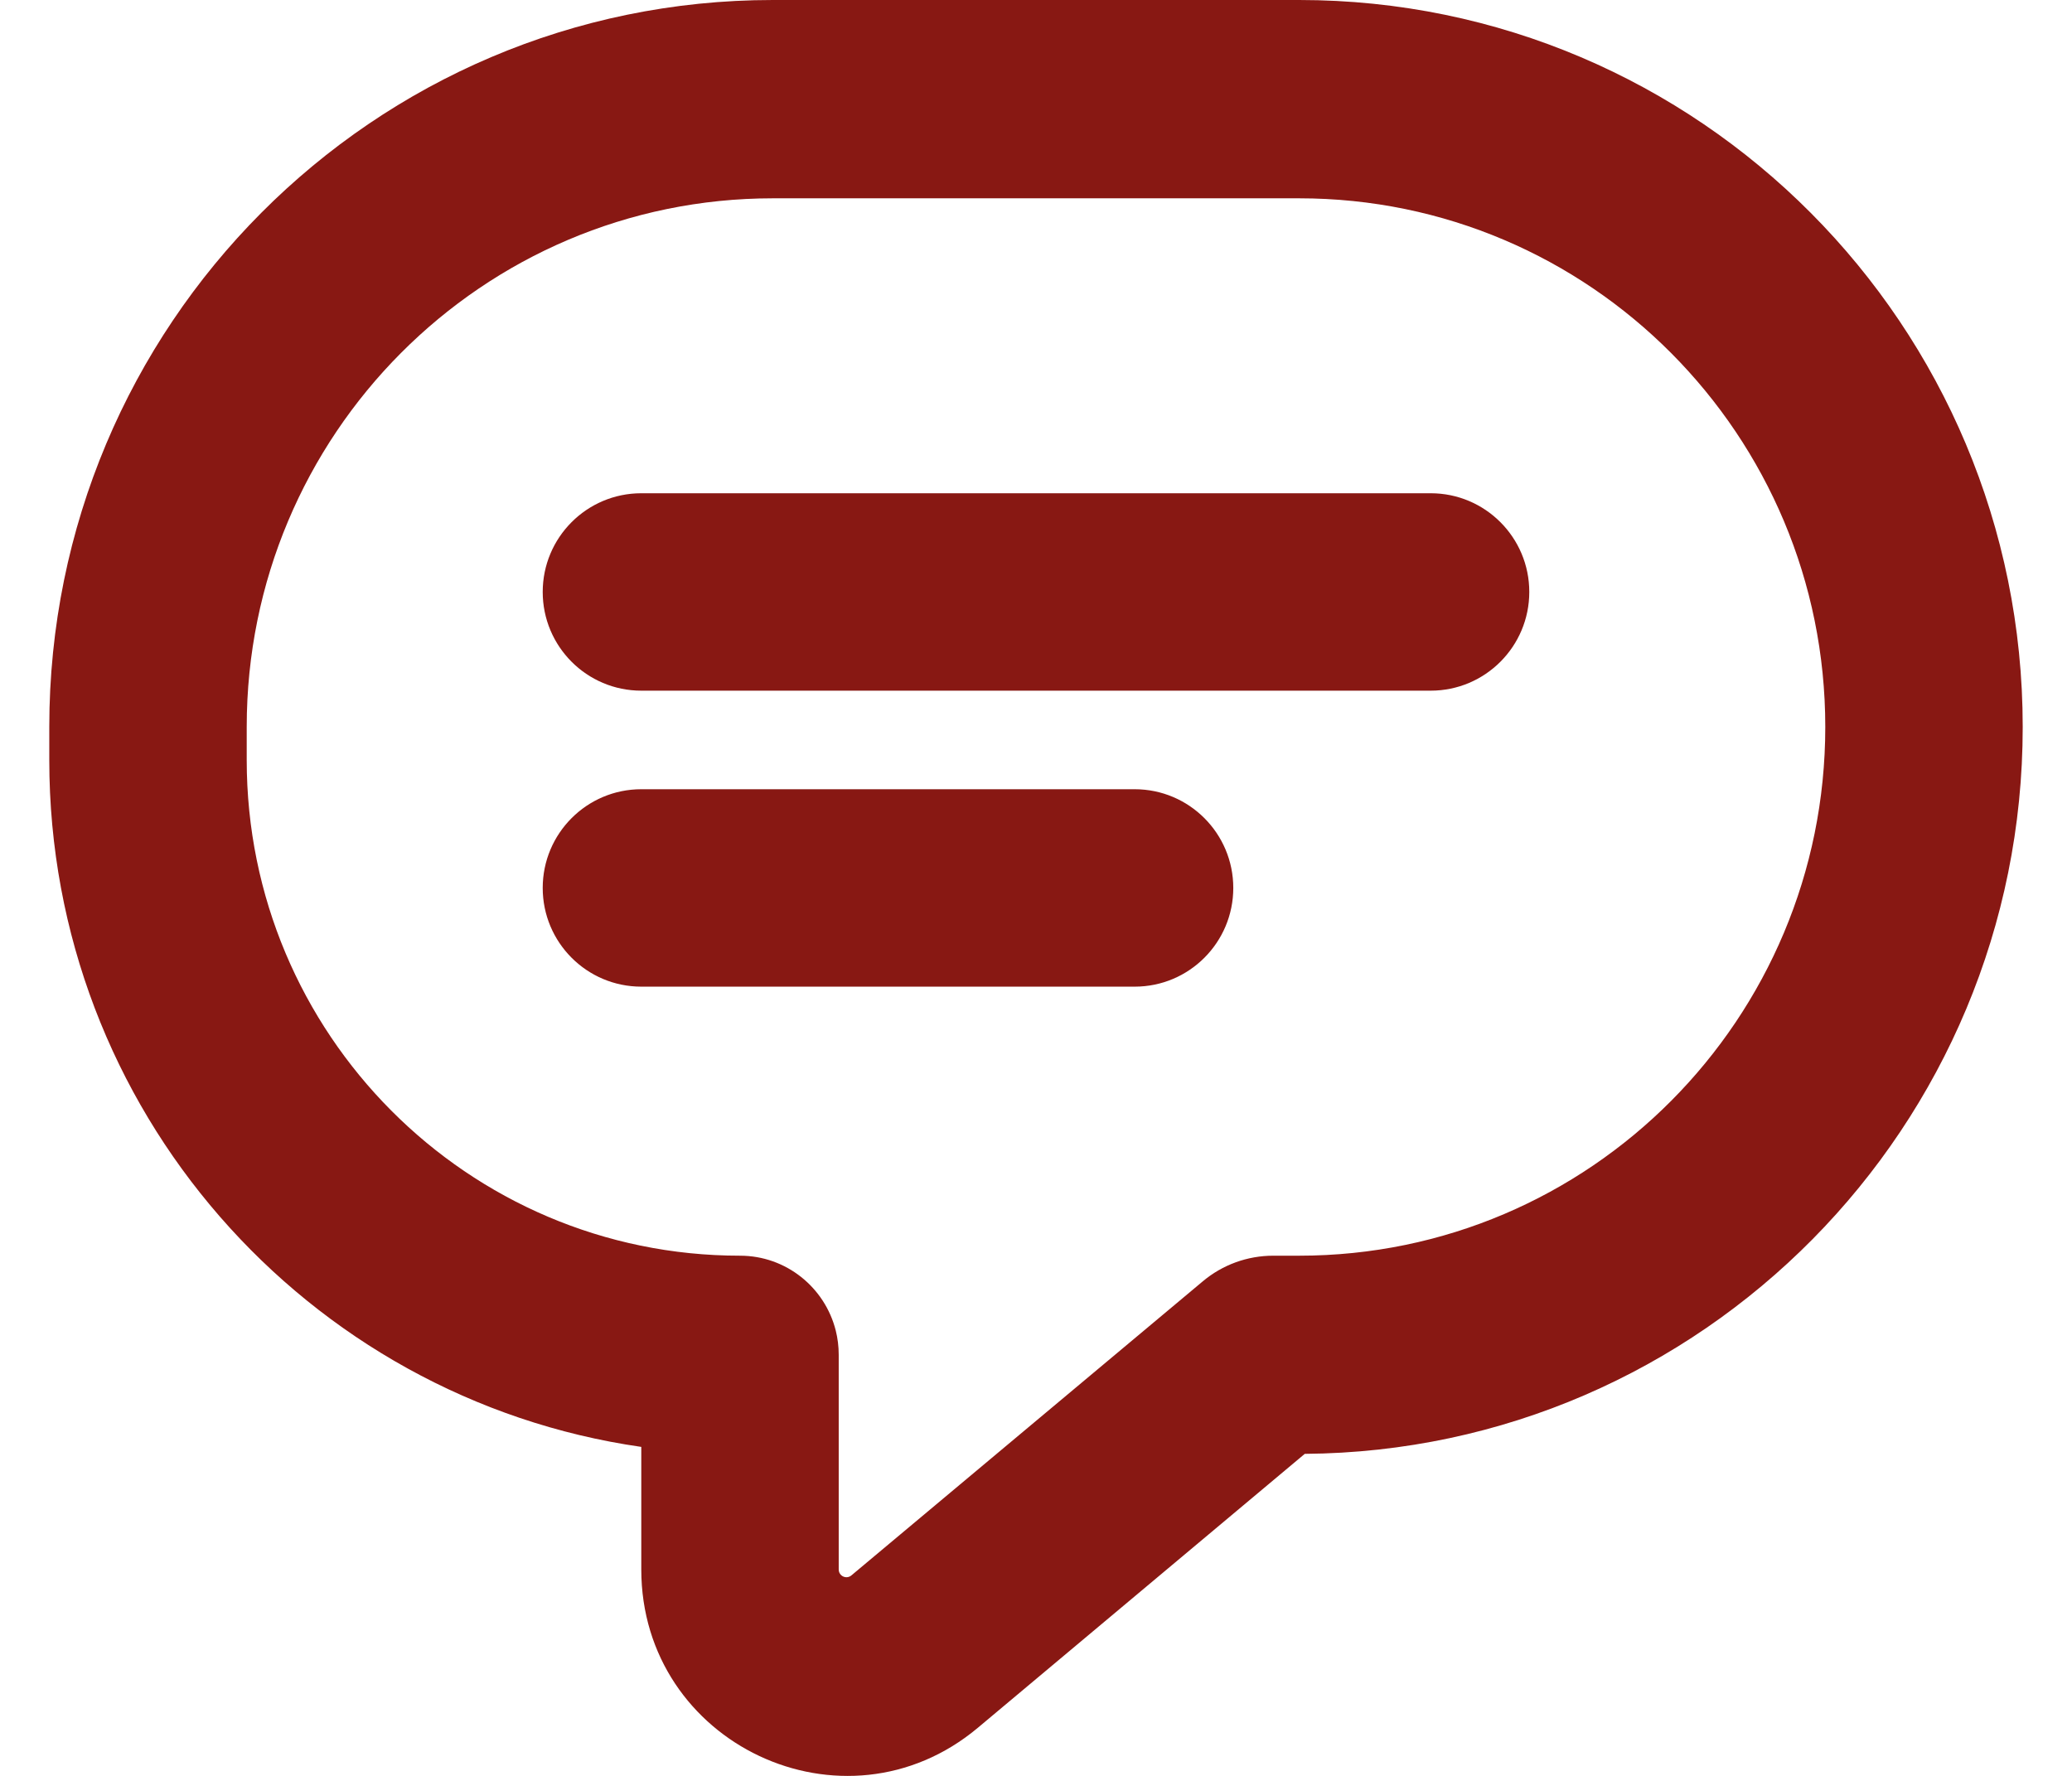
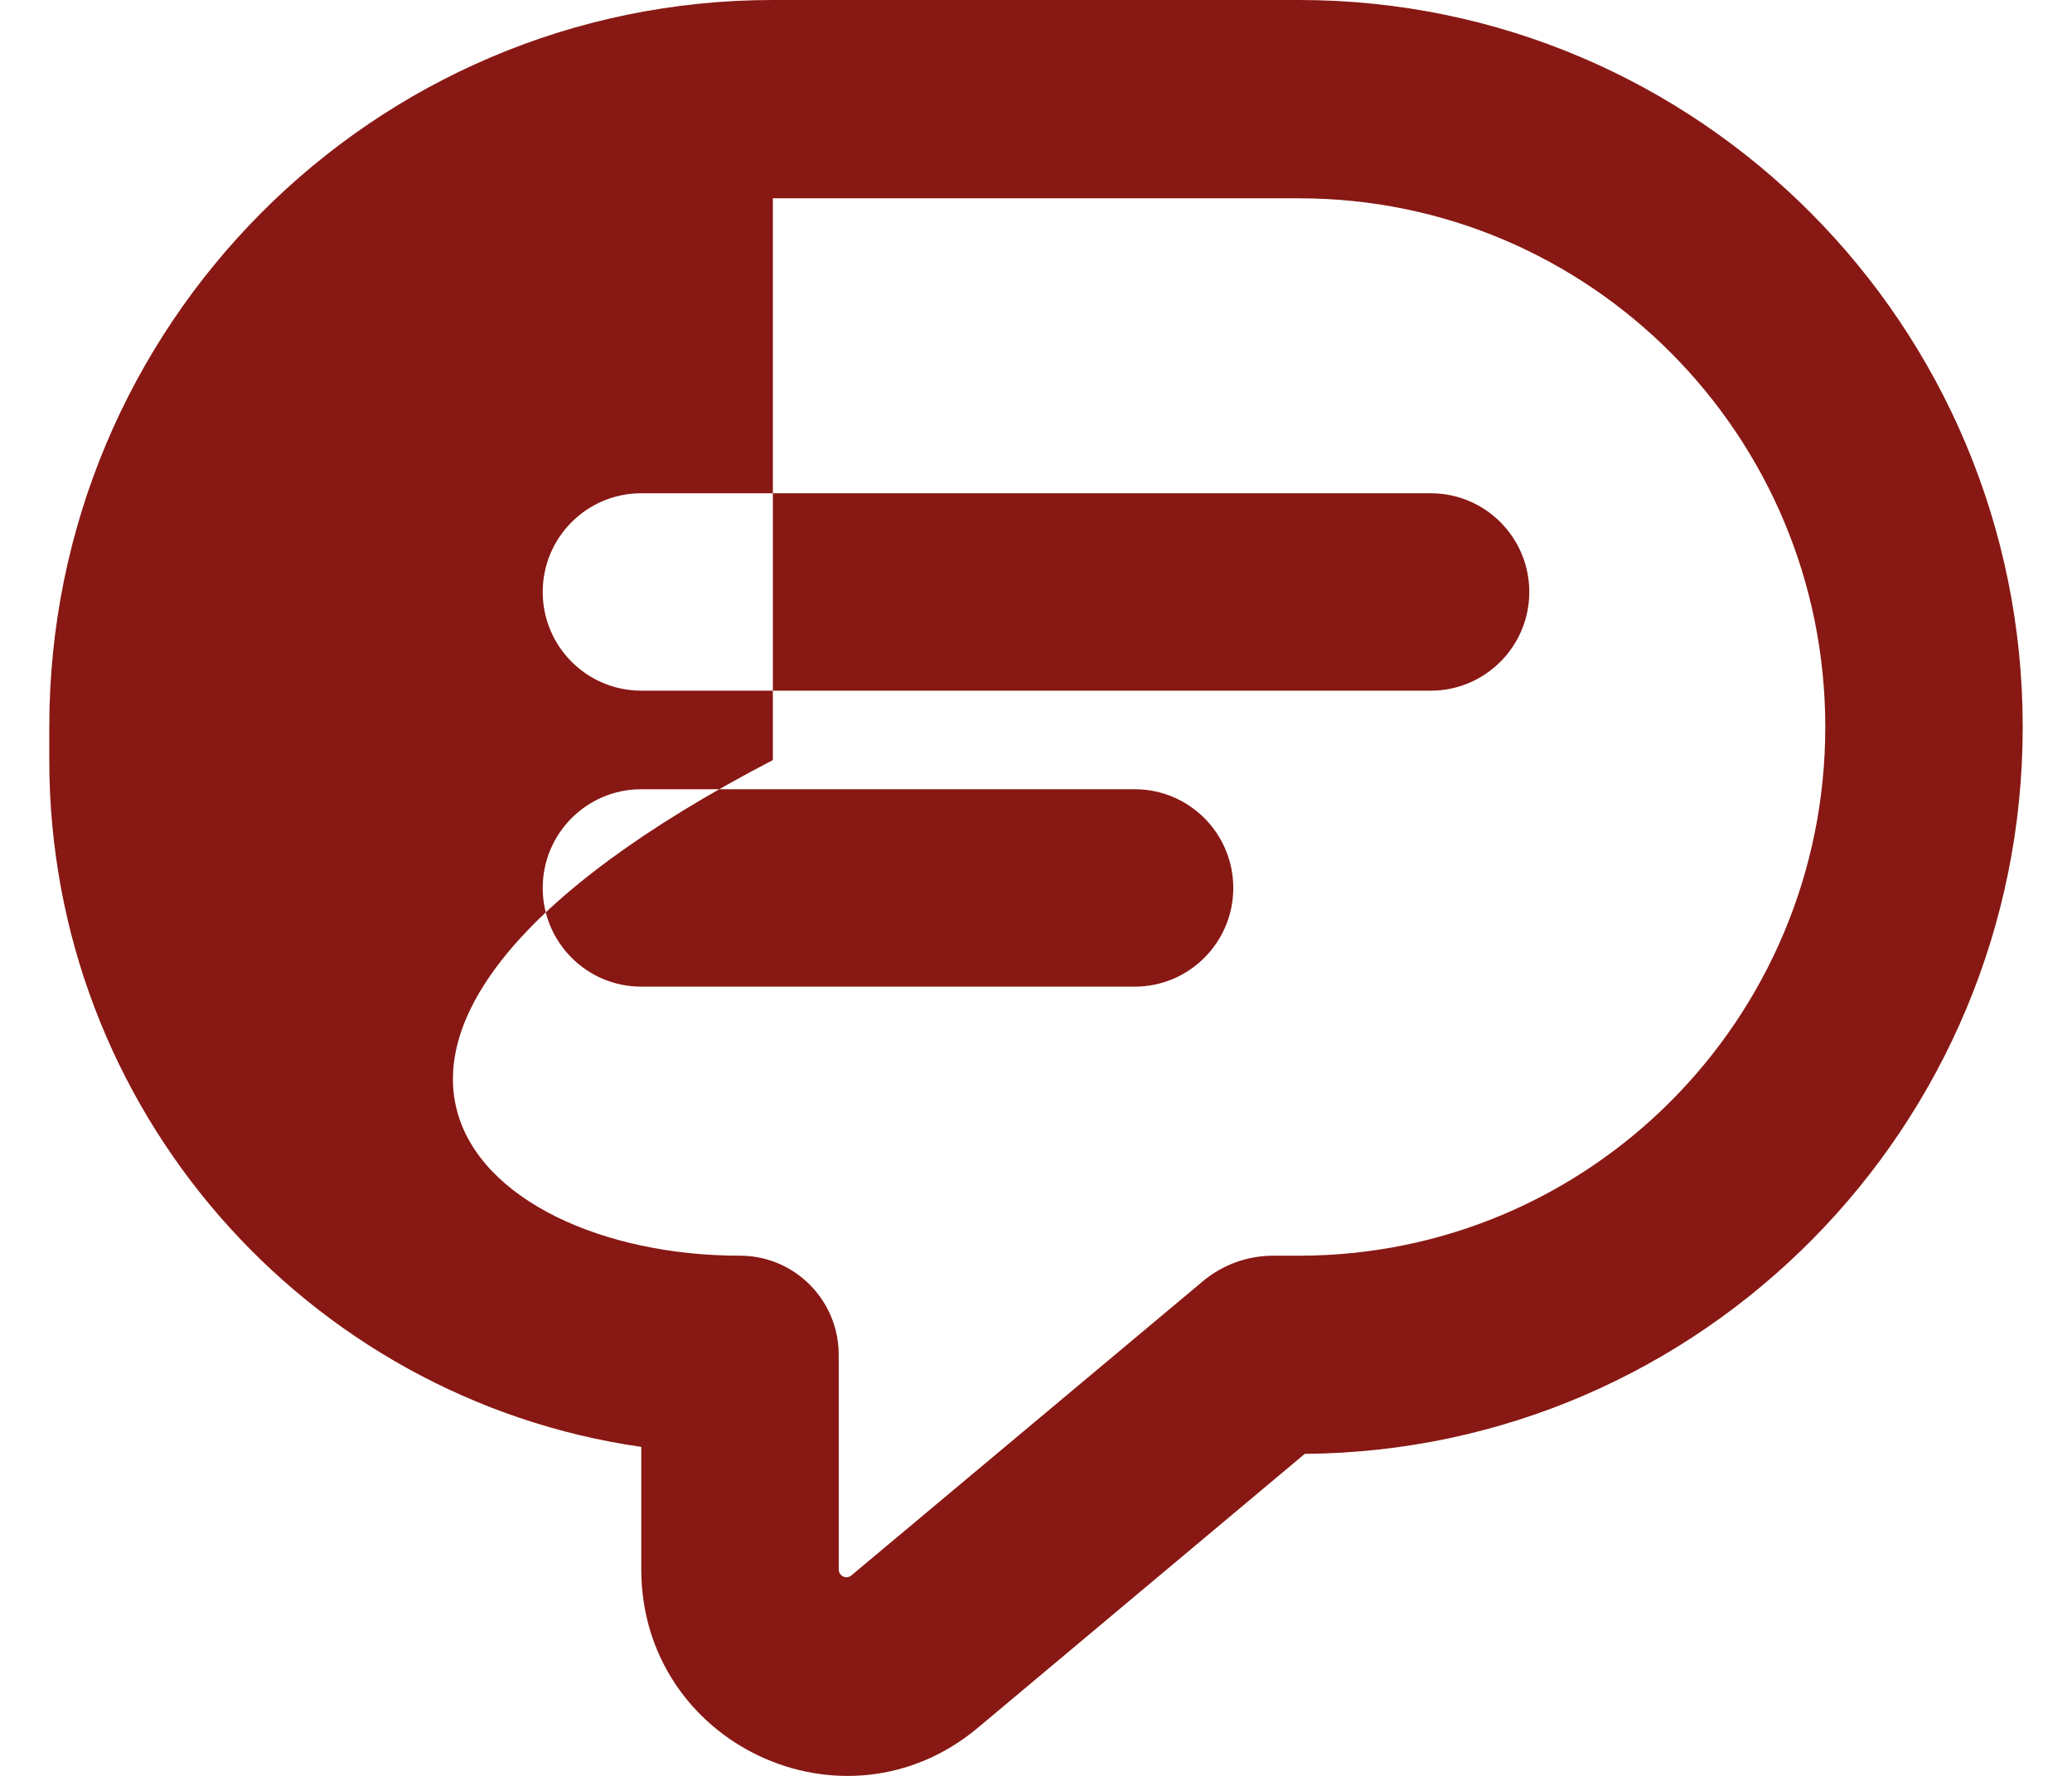
<svg xmlns="http://www.w3.org/2000/svg" width="14" height="12" viewBox="0 0 14 12" fill="none">
-   <path fill-rule="evenodd" clip-rule="evenodd" d="M0.333 5.136V4.912C0.333 2.199 2.522 0 5.222 0H8.778C11.478 0 13.667 2.199 13.667 4.912C13.667 7.612 11.499 9.804 8.816 9.824L6.607 11.675C5.704 12.431 4.333 11.785 4.333 10.605V9.777C2.072 9.452 0.333 7.498 0.333 5.136ZM5.753 10.645L8.126 8.659C8.26 8.546 8.429 8.485 8.603 8.485H8.778C10.742 8.485 12.333 6.885 12.333 4.912C12.333 2.939 10.742 1.34 8.778 1.34H5.222C3.259 1.34 1.667 2.939 1.667 4.912V5.136C1.667 6.985 3.159 8.485 5 8.485C5.312 8.485 5.574 8.7 5.647 8.991C5.66 9.043 5.667 9.098 5.667 9.155V10.605C5.667 10.65 5.719 10.674 5.753 10.645ZM3.667 4C3.667 3.632 3.965 3.333 4.333 3.333H9.667C10.035 3.333 10.333 3.632 10.333 4C10.333 4.368 10.035 4.667 9.667 4.667H4.333C3.965 4.667 3.667 4.368 3.667 4ZM4.333 5.333C3.965 5.333 3.667 5.632 3.667 6C3.667 6.368 3.965 6.667 4.333 6.667H7.667C8.035 6.667 8.333 6.368 8.333 6C8.333 5.632 8.035 5.333 7.667 5.333H4.333Z" fill="#881813" />
+   <path fill-rule="evenodd" clip-rule="evenodd" d="M0.333 5.136V4.912C0.333 2.199 2.522 0 5.222 0H8.778C11.478 0 13.667 2.199 13.667 4.912C13.667 7.612 11.499 9.804 8.816 9.824L6.607 11.675C5.704 12.431 4.333 11.785 4.333 10.605V9.777C2.072 9.452 0.333 7.498 0.333 5.136ZM5.753 10.645L8.126 8.659C8.26 8.546 8.429 8.485 8.603 8.485H8.778C10.742 8.485 12.333 6.885 12.333 4.912C12.333 2.939 10.742 1.34 8.778 1.34H5.222V5.136C1.667 6.985 3.159 8.485 5 8.485C5.312 8.485 5.574 8.7 5.647 8.991C5.66 9.043 5.667 9.098 5.667 9.155V10.605C5.667 10.65 5.719 10.674 5.753 10.645ZM3.667 4C3.667 3.632 3.965 3.333 4.333 3.333H9.667C10.035 3.333 10.333 3.632 10.333 4C10.333 4.368 10.035 4.667 9.667 4.667H4.333C3.965 4.667 3.667 4.368 3.667 4ZM4.333 5.333C3.965 5.333 3.667 5.632 3.667 6C3.667 6.368 3.965 6.667 4.333 6.667H7.667C8.035 6.667 8.333 6.368 8.333 6C8.333 5.632 8.035 5.333 7.667 5.333H4.333Z" fill="#881813" />
</svg>